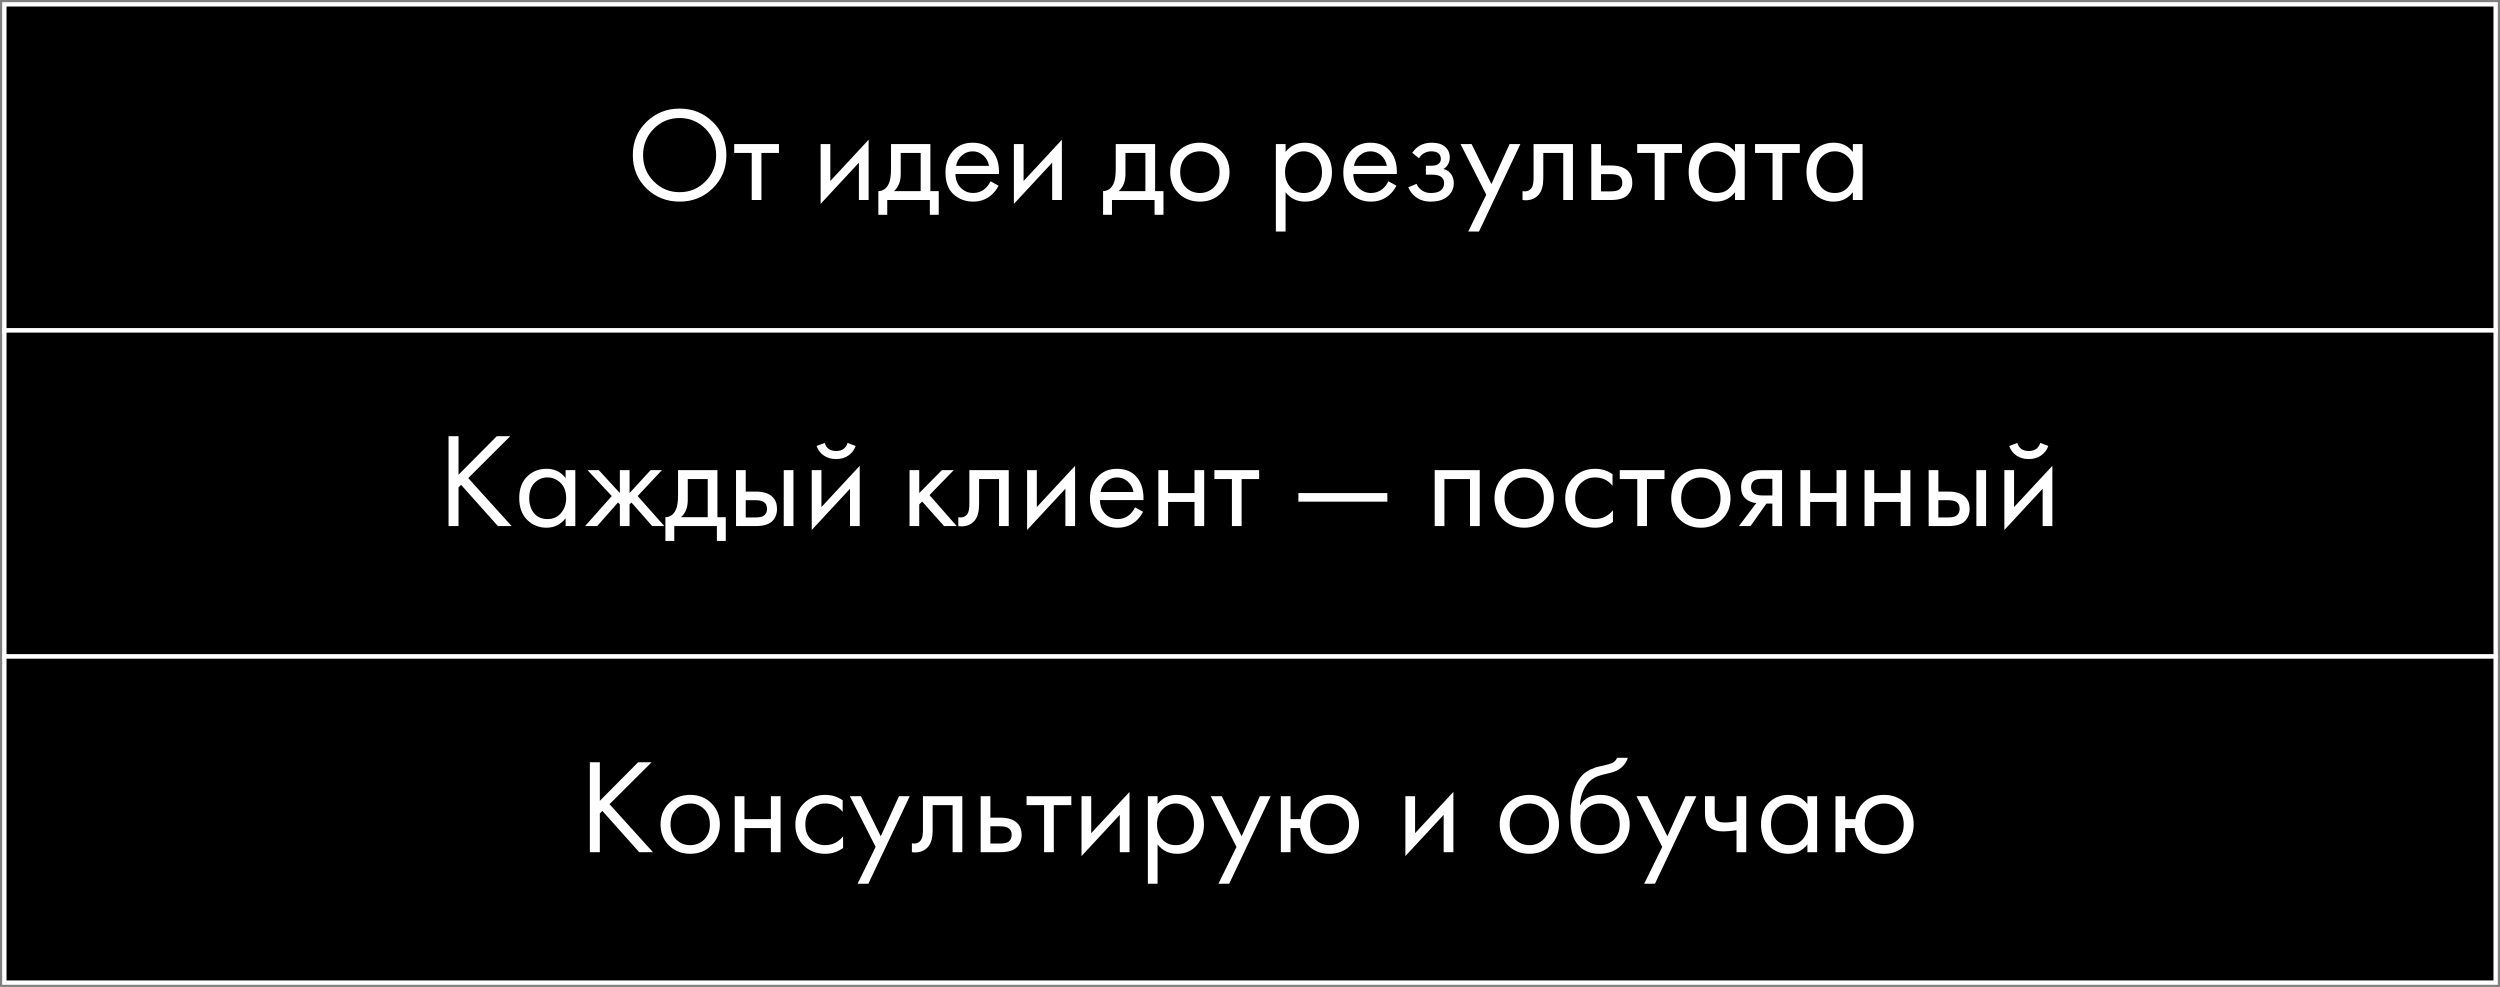
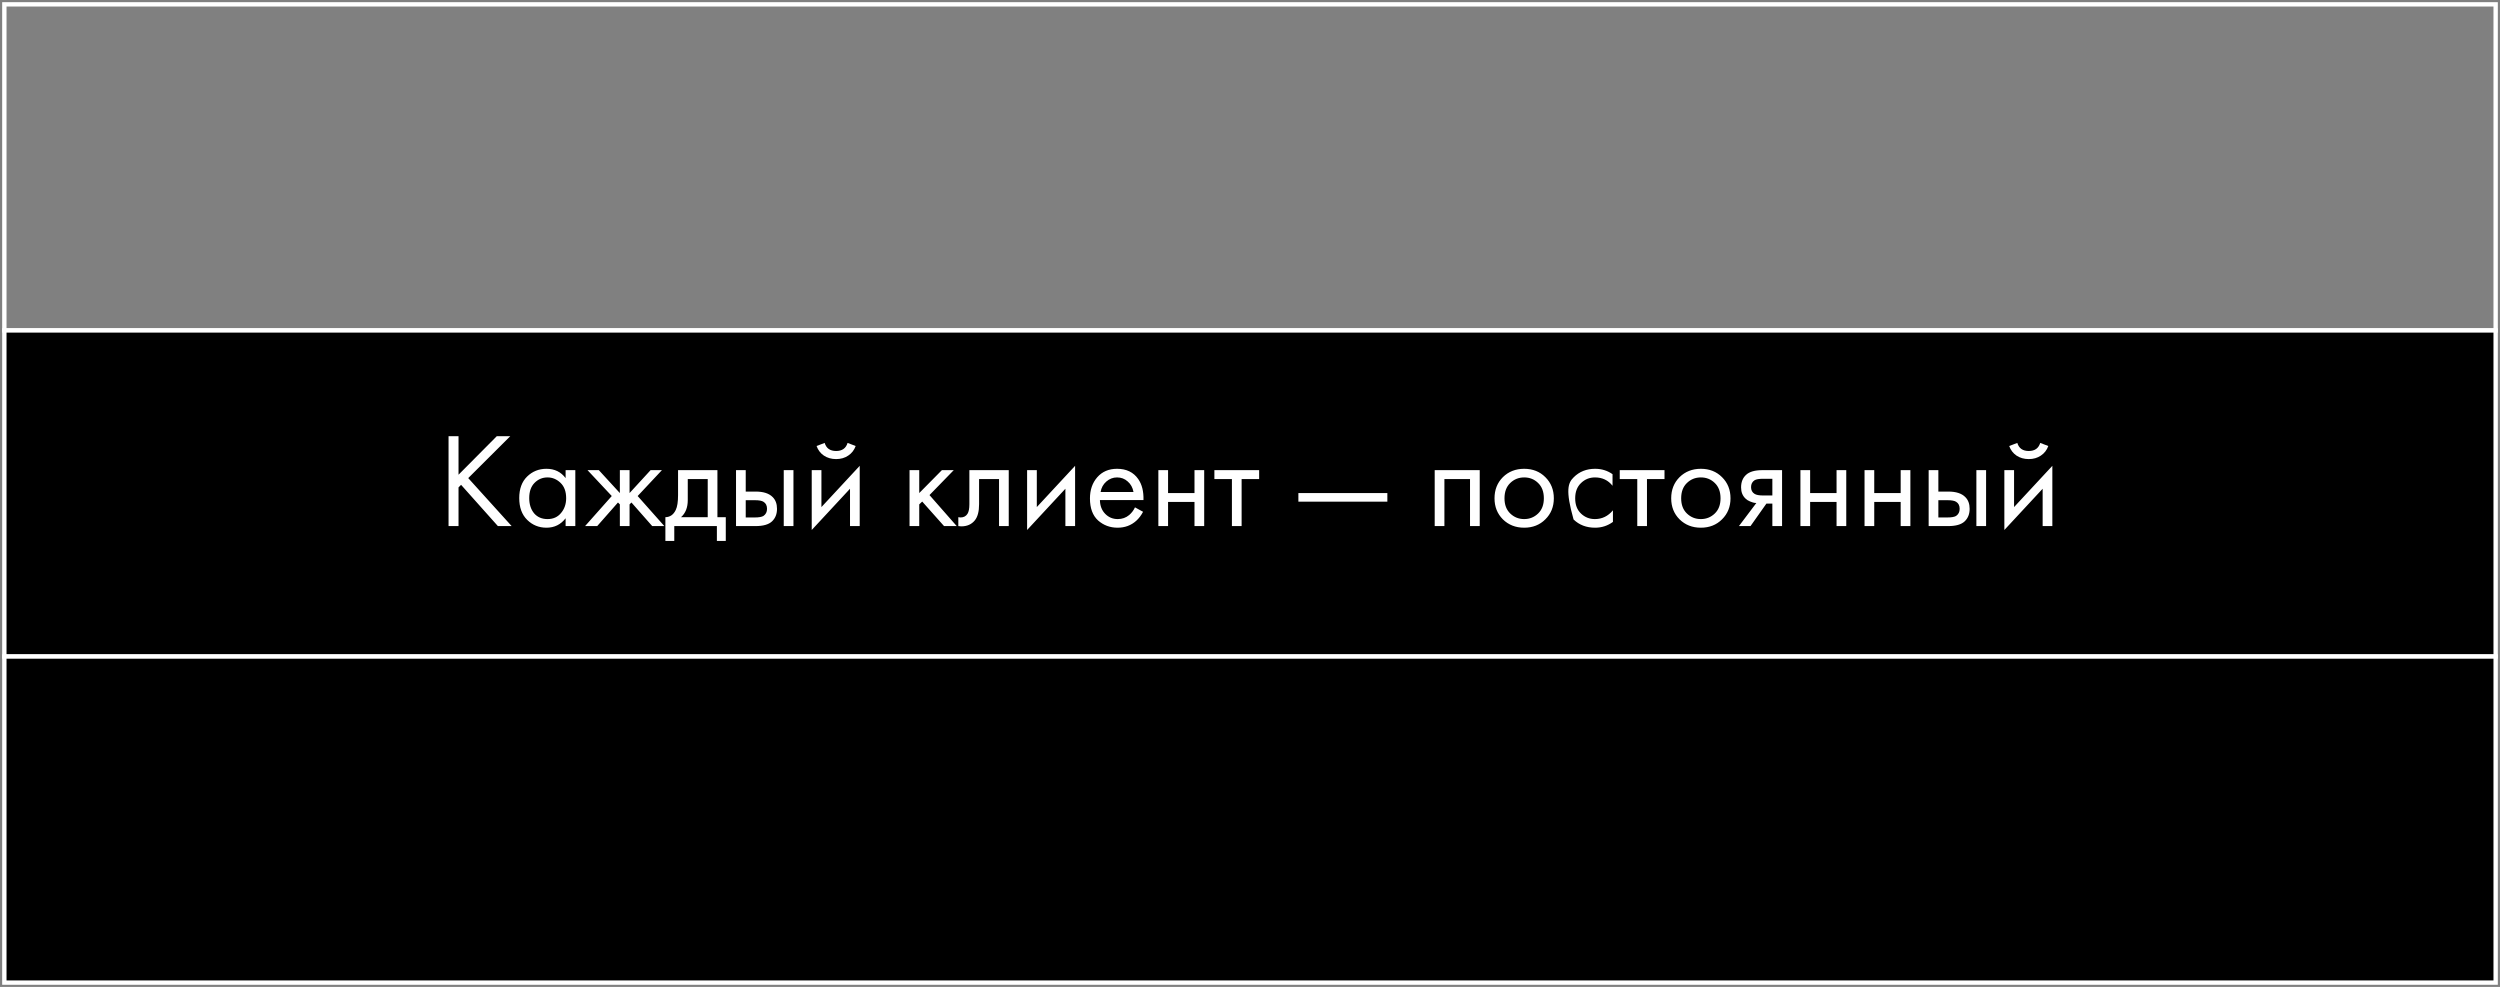
<svg xmlns="http://www.w3.org/2000/svg" width="575" height="227" viewBox="0 0 575 227" fill="none">
  <rect x="0" y="0" width="575" height="227" fill="#808080" stroke="none" />
-   <rect x="1" y="1" width="573" height="75" fill="black" />
  <rect x="1" y="1" width="573" height="75" stroke="white" />
-   <path d="M163.937 43.302C161.87 45.349 159.328 46.372 156.31 46.372C153.292 46.372 150.739 45.349 148.651 43.302C146.584 41.256 145.55 38.713 145.55 35.675C145.55 32.615 146.594 30.073 148.682 28.047C150.77 26.001 153.312 24.977 156.31 24.977C159.307 24.977 161.849 26.001 163.937 28.047C166.025 30.073 167.069 32.615 167.069 35.675C167.069 38.713 166.025 41.256 163.937 43.302ZM162.263 29.628C160.63 27.975 158.645 27.148 156.31 27.148C153.974 27.148 151.989 27.975 150.356 29.628C148.723 31.282 147.907 33.298 147.907 35.675C147.907 38.052 148.723 40.067 150.356 41.721C151.989 43.375 153.974 44.202 156.31 44.202C158.645 44.202 160.63 43.375 162.263 41.721C163.896 40.067 164.712 38.052 164.712 35.675C164.712 33.298 163.896 31.282 162.263 29.628ZM179.16 35.179H175.129V46H172.896V35.179H168.866V33.132H179.16V35.179ZM188.743 33.132H190.975V41.628L199.781 32.14V46H197.548V37.411L188.743 46.899V33.132ZM204.934 33.132H213.988V43.954H215.91V49.411H213.864V46H204.066V49.411H202.019V43.954C203.094 43.933 203.89 43.375 204.407 42.279C204.758 41.556 204.934 40.419 204.934 38.868V33.132ZM211.755 43.954V35.179H207.166V40.016C207.166 41.731 206.65 43.044 205.616 43.954H211.755ZM227.816 41.69L229.676 42.713C229.242 43.54 228.715 44.233 228.095 44.791C226.916 45.845 225.49 46.372 223.816 46.372C222.079 46.372 220.581 45.814 219.32 44.698C218.079 43.561 217.459 41.876 217.459 39.644C217.459 37.68 218.017 36.057 219.134 34.776C220.271 33.473 221.79 32.822 223.692 32.822C225.841 32.822 227.464 33.608 228.56 35.179C229.428 36.419 229.831 38.031 229.769 40.016H219.754C219.775 41.318 220.178 42.372 220.963 43.178C221.749 43.985 222.71 44.388 223.847 44.388C224.86 44.388 225.738 44.078 226.482 43.458C227.061 42.961 227.505 42.372 227.816 41.69ZM219.909 38.155H227.474C227.288 37.142 226.844 36.336 226.141 35.737C225.459 35.117 224.643 34.807 223.692 34.807C222.761 34.807 221.935 35.127 221.211 35.768C220.508 36.388 220.074 37.184 219.909 38.155ZM233.194 33.132H235.426V41.628L244.232 32.14V46H241.999V37.411L233.194 46.899V33.132ZM256.622 33.132H265.676V43.954H267.598V49.411H265.552V46H255.754V49.411H253.707V43.954C254.782 43.933 255.578 43.375 256.095 42.279C256.446 41.556 256.622 40.419 256.622 38.868V33.132ZM263.443 43.954V35.179H258.854V40.016C258.854 41.731 258.337 43.044 257.304 43.954H263.443ZM280.837 44.45C279.555 45.731 277.932 46.372 275.969 46.372C274.005 46.372 272.372 45.731 271.07 44.45C269.788 43.168 269.147 41.556 269.147 39.613C269.147 37.649 269.788 36.026 271.07 34.745C272.372 33.463 274.005 32.822 275.969 32.822C277.932 32.822 279.555 33.463 280.837 34.745C282.139 36.026 282.79 37.649 282.79 39.613C282.79 41.556 282.139 43.168 280.837 44.45ZM279.162 36.078C278.294 35.23 277.23 34.807 275.969 34.807C274.708 34.807 273.633 35.241 272.744 36.109C271.876 36.956 271.442 38.124 271.442 39.613C271.442 41.101 271.886 42.269 272.775 43.116C273.664 43.964 274.728 44.388 275.969 44.388C277.209 44.388 278.273 43.964 279.162 43.116C280.051 42.269 280.496 41.101 280.496 39.613C280.496 38.104 280.051 36.925 279.162 36.078ZM295.683 44.202V53.256H293.451V33.132H295.683V34.931C296.82 33.525 298.288 32.822 300.086 32.822C302.008 32.822 303.528 33.504 304.644 34.869C305.781 36.212 306.349 37.804 306.349 39.644C306.349 41.504 305.791 43.096 304.675 44.419C303.559 45.721 302.06 46.372 300.179 46.372C298.298 46.372 296.799 45.649 295.683 44.202ZM299.869 44.388C301.13 44.388 302.143 43.933 302.908 43.023C303.672 42.093 304.055 40.967 304.055 39.644C304.055 38.155 303.631 36.977 302.784 36.109C301.936 35.241 300.954 34.807 299.838 34.807C298.722 34.807 297.73 35.241 296.861 36.109C295.993 36.977 295.559 38.145 295.559 39.613C295.559 40.956 295.952 42.093 296.737 43.023C297.543 43.933 298.587 44.388 299.869 44.388ZM319.322 41.69L321.182 42.713C320.748 43.54 320.221 44.233 319.601 44.791C318.422 45.845 316.996 46.372 315.322 46.372C313.585 46.372 312.087 45.814 310.826 44.698C309.585 43.561 308.965 41.876 308.965 39.644C308.965 37.68 309.523 36.057 310.64 34.776C311.777 33.473 313.296 32.822 315.198 32.822C317.347 32.822 318.97 33.608 320.066 35.179C320.934 36.419 321.337 38.031 321.275 40.016H311.26C311.28 41.318 311.684 42.372 312.469 43.178C313.255 43.985 314.216 44.388 315.353 44.388C316.366 44.388 317.244 44.078 317.988 43.458C318.567 42.961 319.011 42.372 319.322 41.69ZM311.415 38.155H318.98C318.794 37.142 318.35 36.336 317.647 35.737C316.965 35.117 316.148 34.807 315.198 34.807C314.267 34.807 313.441 35.127 312.717 35.768C312.014 36.388 311.58 37.184 311.415 38.155ZM326.374 36.419L324.823 35.148C325.32 34.424 325.867 33.887 326.467 33.535C327.273 33.06 328.214 32.822 329.288 32.822C330.591 32.822 331.604 33.122 332.327 33.721C333.071 34.362 333.443 35.179 333.443 36.171C333.443 37.37 332.958 38.269 331.986 38.868C332.606 39.013 333.102 39.292 333.474 39.706C334.074 40.346 334.374 41.132 334.374 42.062C334.374 43.447 333.815 44.553 332.699 45.38C331.79 46.041 330.57 46.372 329.04 46.372C327.676 46.372 326.529 46.01 325.599 45.287C324.896 44.77 324.327 44.036 323.893 43.085L325.816 42.279C326.043 42.858 326.425 43.344 326.963 43.736C327.542 44.171 328.245 44.388 329.071 44.388C330.043 44.388 330.766 44.222 331.242 43.892C331.841 43.499 332.141 42.899 332.141 42.093C332.141 41.432 331.883 40.936 331.366 40.605C330.932 40.315 330.229 40.171 329.257 40.171H327.955V38.124H329.04C329.826 38.124 330.384 38.011 330.715 37.783C331.17 37.494 331.397 37.101 331.397 36.605C331.397 36.026 331.211 35.582 330.839 35.272C330.487 34.962 329.94 34.807 329.195 34.807C328.555 34.807 327.965 34.972 327.428 35.303C326.973 35.592 326.622 35.964 326.374 36.419ZM337.687 53.256L341.842 44.791L335.92 33.132H338.463L343.021 42.341L347.206 33.132H349.687L340.168 53.256H337.687ZM361.778 33.132V46H359.546V35.179H354.957V40.977C354.957 42.651 354.626 43.892 353.965 44.698C353.22 45.607 352.187 46.062 350.864 46.062C350.699 46.062 350.471 46.041 350.182 46V43.954C350.389 43.995 350.554 44.016 350.678 44.016C351.401 44.016 351.939 43.736 352.29 43.178C352.58 42.724 352.724 41.99 352.724 40.977V33.132H361.778ZM366.001 46V33.132H368.234V38.062H370.528C372.306 38.062 373.608 38.486 374.435 39.334C375.097 39.995 375.427 40.894 375.427 42.031C375.427 43.23 375.045 44.191 374.28 44.915C373.515 45.638 372.254 46 370.497 46H366.001ZM368.234 44.016H370.311C371.241 44.016 371.903 43.902 372.296 43.675C372.854 43.302 373.133 42.755 373.133 42.031C373.133 41.287 372.864 40.749 372.327 40.419C371.955 40.171 371.293 40.047 370.342 40.047H368.234V44.016ZM386.85 35.179H382.819V46H380.587V35.179H376.556V33.132H386.85V35.179ZM399.056 34.962V33.132H401.288V46H399.056V44.202C397.94 45.649 396.472 46.372 394.653 46.372C392.916 46.372 391.439 45.773 390.219 44.574C388.999 43.375 388.39 41.7 388.39 39.551C388.39 37.442 388.989 35.799 390.188 34.621C391.408 33.422 392.896 32.822 394.653 32.822C396.513 32.822 397.981 33.535 399.056 34.962ZM394.901 34.807C393.723 34.807 392.72 35.23 391.893 36.078C391.087 36.905 390.684 38.062 390.684 39.551C390.684 40.977 391.056 42.145 391.8 43.054C392.565 43.943 393.599 44.388 394.901 44.388C396.203 44.388 397.237 43.923 398.002 42.992C398.787 42.062 399.18 40.925 399.18 39.582C399.18 38.052 398.746 36.874 397.878 36.047C397.009 35.22 396.017 34.807 394.901 34.807ZM413.95 35.179H409.92V46H407.687V35.179H403.656V33.132H413.95V35.179ZM426.156 34.962V33.132H428.389V46H426.156V44.202C425.04 45.649 423.572 46.372 421.753 46.372C420.017 46.372 418.539 45.773 417.319 44.574C416.1 43.375 415.49 41.7 415.49 39.551C415.49 37.442 416.09 35.799 417.288 34.621C418.508 33.422 419.996 32.822 421.753 32.822C423.614 32.822 425.081 33.535 426.156 34.962ZM422.001 34.807C420.823 34.807 419.821 35.23 418.994 36.078C418.188 36.905 417.785 38.062 417.785 39.551C417.785 40.977 418.157 42.145 418.901 43.054C419.666 43.943 420.699 44.388 422.001 44.388C423.304 44.388 424.337 43.923 425.102 42.992C425.888 42.062 426.28 40.925 426.28 39.582C426.28 38.052 425.846 36.874 424.978 36.047C424.11 35.22 423.118 34.807 422.001 34.807Z" fill="white" />
  <rect x="1" y="76" width="573" height="75" fill="black" />
  <rect x="1" y="76" width="573" height="75" stroke="white" />
-   <path d="M105.461 100.319V109.186L114.267 100.319H117.368L107.694 109.962L117.678 121H114.515L106.05 111.512L105.461 112.101V121H103.167V100.319H105.461ZM130.091 109.962V108.132H132.324V121H130.091V119.202C128.975 120.649 127.508 121.372 125.689 121.372C123.952 121.372 122.474 120.773 121.255 119.574C120.035 118.375 119.425 116.7 119.425 114.551C119.425 112.442 120.025 110.799 121.224 109.621C122.443 108.422 123.931 107.822 125.689 107.822C127.549 107.822 129.017 108.535 130.091 109.962ZM125.937 109.807C124.758 109.807 123.756 110.23 122.929 111.078C122.123 111.905 121.72 113.062 121.72 114.551C121.72 115.977 122.092 117.145 122.836 118.054C123.601 118.943 124.634 119.388 125.937 119.388C127.239 119.388 128.272 118.923 129.037 117.992C129.823 117.062 130.216 115.925 130.216 114.582C130.216 113.052 129.781 111.874 128.913 111.047C128.045 110.22 127.053 109.807 125.937 109.807ZM142.568 108.132H144.8V113.403L149.637 108.132H152.242L146.66 114.086L152.8 121H150.009L145.234 115.574L144.8 116.008V121H142.568V116.008L142.133 115.574L137.358 121H134.568L140.707 114.086L135.126 108.132H137.731L142.568 113.403V108.132ZM155.953 108.132H165.007V118.954H166.93V124.411H164.883V121H155.085V124.411H153.039V118.954C154.113 118.933 154.909 118.375 155.426 117.279C155.777 116.556 155.953 115.419 155.953 113.868V108.132ZM162.775 118.954V110.179H158.186V115.016C158.186 116.731 157.669 118.044 156.635 118.954H162.775ZM169.285 121V108.132H171.517V113.062H173.812C175.59 113.062 176.892 113.486 177.719 114.334C178.38 114.995 178.711 115.894 178.711 117.031C178.711 118.23 178.328 119.191 177.564 119.915C176.799 120.638 175.538 121 173.781 121H169.285ZM171.517 119.016H173.595C174.525 119.016 175.186 118.902 175.579 118.675C176.137 118.302 176.416 117.755 176.416 117.031C176.416 116.287 176.148 115.75 175.61 115.419C175.238 115.171 174.577 115.047 173.626 115.047H171.517V119.016ZM180.261 121V108.132H182.494V121H180.261ZM186.696 108.132H188.928V116.628L197.734 107.14V121H195.502V112.411L186.696 121.899V108.132ZM187.812 102.582L189.672 101.869C190.045 103.109 190.923 103.729 192.308 103.729C193.693 103.729 194.571 103.109 194.944 101.869L196.804 102.582C196.473 103.512 195.905 104.246 195.099 104.784C194.313 105.321 193.383 105.59 192.308 105.59C191.233 105.59 190.293 105.321 189.486 104.784C188.701 104.246 188.143 103.512 187.812 102.582ZM209.194 108.132H211.426V113.403L216.635 108.132H219.364L213.783 113.868L220.046 121H217.131L212.108 115.357L211.426 116.008V121H209.194V108.132ZM232.011 108.132V121H229.778V110.179H225.189V115.977C225.189 117.651 224.859 118.892 224.197 119.698C223.453 120.607 222.419 121.062 221.096 121.062C220.931 121.062 220.704 121.041 220.414 121V118.954C220.621 118.995 220.786 119.016 220.91 119.016C221.634 119.016 222.171 118.737 222.523 118.178C222.812 117.724 222.957 116.99 222.957 115.977V108.132H232.011ZM236.234 108.132H238.466V116.628L247.272 107.14V121H245.04V112.411L236.234 121.899V108.132ZM261.045 116.69L262.905 117.713C262.471 118.54 261.944 119.233 261.324 119.791C260.146 120.845 258.719 121.372 257.045 121.372C255.309 121.372 253.81 120.814 252.549 119.698C251.309 118.561 250.689 116.876 250.689 114.644C250.689 112.68 251.247 111.057 252.363 109.776C253.5 108.473 255.019 107.822 256.921 107.822C259.071 107.822 260.693 108.608 261.789 110.179C262.657 111.419 263.06 113.031 262.998 115.016H252.983C253.004 116.318 253.407 117.372 254.192 118.178C254.978 118.985 255.939 119.388 257.076 119.388C258.089 119.388 258.967 119.078 259.712 118.457C260.29 117.961 260.735 117.372 261.045 116.69ZM253.138 113.155H260.704C260.518 112.142 260.073 111.336 259.371 110.737C258.688 110.117 257.872 109.807 256.921 109.807C255.991 109.807 255.164 110.127 254.44 110.768C253.738 111.388 253.304 112.184 253.138 113.155ZM266.423 121V108.132H268.655V113.403H274.733V108.132H276.965V121H274.733V115.45H268.655V121H266.423ZM289.603 110.179H285.572V121H283.34V110.179H279.309V108.132H289.603V110.179ZM298.628 115.388V113.403H319.092V115.388H298.628ZM329.98 108.132H340.337V121H338.104V110.179H332.213V121H329.98V108.132ZM355.428 119.45C354.147 120.731 352.524 121.372 350.56 121.372C348.597 121.372 346.964 120.731 345.661 119.45C344.38 118.168 343.739 116.556 343.739 114.613C343.739 112.649 344.38 111.026 345.661 109.745C346.964 108.463 348.597 107.822 350.56 107.822C352.524 107.822 354.147 108.463 355.428 109.745C356.731 111.026 357.382 112.649 357.382 114.613C357.382 116.556 356.731 118.168 355.428 119.45ZM353.754 111.078C352.886 110.23 351.821 109.807 350.56 109.807C349.299 109.807 348.225 110.241 347.336 111.109C346.467 111.956 346.033 113.124 346.033 114.613C346.033 116.101 346.478 117.269 347.367 118.116C348.256 118.964 349.32 119.388 350.56 119.388C351.801 119.388 352.865 118.964 353.754 118.116C354.643 117.269 355.087 116.101 355.087 114.613C355.087 113.104 354.643 111.925 353.754 111.078ZM370.883 109.062V111.729C369.87 110.447 368.526 109.807 366.852 109.807C365.591 109.807 364.516 110.241 363.627 111.109C362.738 111.956 362.294 113.124 362.294 114.613C362.294 116.101 362.738 117.269 363.627 118.116C364.516 118.964 365.58 119.388 366.821 119.388C368.474 119.388 369.859 118.716 370.976 117.372V120.039C369.756 120.928 368.392 121.372 366.883 121.372C364.878 121.372 363.224 120.742 361.922 119.481C360.64 118.199 359.999 116.587 359.999 114.644C359.999 112.68 360.65 111.057 361.953 109.776C363.255 108.473 364.898 107.822 366.883 107.822C368.371 107.822 369.704 108.236 370.883 109.062ZM382.835 110.179H378.804V121H376.572V110.179H372.541V108.132H382.835V110.179ZM396.064 119.45C394.782 120.731 393.16 121.372 391.196 121.372C389.232 121.372 387.599 120.731 386.297 119.45C385.015 118.168 384.375 116.556 384.375 114.613C384.375 112.649 385.015 111.026 386.297 109.745C387.599 108.463 389.232 107.822 391.196 107.822C393.16 107.822 394.782 108.463 396.064 109.745C397.366 111.026 398.017 112.649 398.017 114.613C398.017 116.556 397.366 118.168 396.064 119.45ZM394.39 111.078C393.522 110.23 392.457 109.807 391.196 109.807C389.935 109.807 388.86 110.241 387.971 111.109C387.103 111.956 386.669 113.124 386.669 114.613C386.669 116.101 387.113 117.269 388.002 118.116C388.891 118.964 389.956 119.388 391.196 119.388C392.436 119.388 393.501 118.964 394.39 118.116C395.279 117.269 395.723 116.101 395.723 114.613C395.723 113.104 395.279 111.925 394.39 111.078ZM399.953 121L403.953 115.698C403.829 115.698 403.653 115.677 403.425 115.636C403.219 115.595 402.909 115.491 402.495 115.326C402.082 115.16 401.741 114.943 401.472 114.675C400.79 114.034 400.449 113.176 400.449 112.101C400.449 110.881 400.831 109.92 401.596 109.217C402.361 108.494 403.622 108.132 405.379 108.132H409.875V121H407.642V115.822H406.278L402.619 121H399.953ZM407.642 113.961V110.117H405.565C404.593 110.117 403.922 110.23 403.55 110.458C403.012 110.809 402.743 111.336 402.743 112.039C402.743 112.742 403.012 113.259 403.55 113.589C403.942 113.837 404.604 113.961 405.534 113.961H407.642ZM414.098 121V108.132H416.331V113.403H422.408V108.132H424.64V121H422.408V115.45H416.331V121H414.098ZM428.844 121V108.132H431.077V113.403H437.154V108.132H439.387V121H437.154V115.45H431.077V121H428.844ZM443.591 121V108.132H445.823V113.062H448.118C449.895 113.062 451.198 113.486 452.025 114.334C452.686 114.995 453.017 115.894 453.017 117.031C453.017 118.23 452.634 119.191 451.869 119.915C451.105 120.638 449.844 121 448.087 121H443.591ZM445.823 119.016H447.901C448.831 119.016 449.492 118.902 449.885 118.675C450.443 118.302 450.722 117.755 450.722 117.031C450.722 116.287 450.454 115.75 449.916 115.419C449.544 115.171 448.883 115.047 447.932 115.047H445.823V119.016ZM454.567 121V108.132H456.8V121H454.567ZM461.002 108.132H463.234V116.628L472.04 107.14V121H469.808V112.411L461.002 121.899V108.132ZM462.118 102.582L463.978 101.869C464.35 103.109 465.229 103.729 466.614 103.729C467.999 103.729 468.877 103.109 469.249 101.869L471.11 102.582C470.779 103.512 470.211 104.246 469.404 104.784C468.619 105.321 467.689 105.59 466.614 105.59C465.539 105.59 464.598 105.321 463.792 104.784C463.007 104.246 462.449 103.512 462.118 102.582Z" fill="white" />
+   <path d="M105.461 100.319V109.186L114.267 100.319H117.368L107.694 109.962L117.678 121H114.515L106.05 111.512L105.461 112.101V121H103.167V100.319H105.461ZM130.091 109.962V108.132H132.324V121H130.091V119.202C128.975 120.649 127.508 121.372 125.689 121.372C123.952 121.372 122.474 120.773 121.255 119.574C120.035 118.375 119.425 116.7 119.425 114.551C119.425 112.442 120.025 110.799 121.224 109.621C122.443 108.422 123.931 107.822 125.689 107.822C127.549 107.822 129.017 108.535 130.091 109.962ZM125.937 109.807C124.758 109.807 123.756 110.23 122.929 111.078C122.123 111.905 121.72 113.062 121.72 114.551C121.72 115.977 122.092 117.145 122.836 118.054C123.601 118.943 124.634 119.388 125.937 119.388C127.239 119.388 128.272 118.923 129.037 117.992C129.823 117.062 130.216 115.925 130.216 114.582C130.216 113.052 129.781 111.874 128.913 111.047C128.045 110.22 127.053 109.807 125.937 109.807ZM142.568 108.132H144.8V113.403L149.637 108.132H152.242L146.66 114.086L152.8 121H150.009L145.234 115.574L144.8 116.008V121H142.568V116.008L142.133 115.574L137.358 121H134.568L140.707 114.086L135.126 108.132H137.731L142.568 113.403V108.132ZM155.953 108.132H165.007V118.954H166.93V124.411H164.883V121H155.085V124.411H153.039V118.954C154.113 118.933 154.909 118.375 155.426 117.279C155.777 116.556 155.953 115.419 155.953 113.868V108.132ZM162.775 118.954V110.179H158.186V115.016C158.186 116.731 157.669 118.044 156.635 118.954H162.775ZM169.285 121V108.132H171.517V113.062H173.812C175.59 113.062 176.892 113.486 177.719 114.334C178.38 114.995 178.711 115.894 178.711 117.031C178.711 118.23 178.328 119.191 177.564 119.915C176.799 120.638 175.538 121 173.781 121H169.285ZM171.517 119.016H173.595C174.525 119.016 175.186 118.902 175.579 118.675C176.137 118.302 176.416 117.755 176.416 117.031C176.416 116.287 176.148 115.75 175.61 115.419C175.238 115.171 174.577 115.047 173.626 115.047H171.517V119.016ZM180.261 121V108.132H182.494V121H180.261ZM186.696 108.132H188.928V116.628L197.734 107.14V121H195.502V112.411L186.696 121.899V108.132ZM187.812 102.582L189.672 101.869C190.045 103.109 190.923 103.729 192.308 103.729C193.693 103.729 194.571 103.109 194.944 101.869L196.804 102.582C196.473 103.512 195.905 104.246 195.099 104.784C194.313 105.321 193.383 105.59 192.308 105.59C191.233 105.59 190.293 105.321 189.486 104.784C188.701 104.246 188.143 103.512 187.812 102.582ZM209.194 108.132H211.426V113.403L216.635 108.132H219.364L213.783 113.868L220.046 121H217.131L212.108 115.357L211.426 116.008V121H209.194V108.132ZM232.011 108.132V121H229.778V110.179H225.189V115.977C225.189 117.651 224.859 118.892 224.197 119.698C223.453 120.607 222.419 121.062 221.096 121.062C220.931 121.062 220.704 121.041 220.414 121V118.954C220.621 118.995 220.786 119.016 220.91 119.016C221.634 119.016 222.171 118.737 222.523 118.178C222.812 117.724 222.957 116.99 222.957 115.977V108.132H232.011ZM236.234 108.132H238.466V116.628L247.272 107.14V121H245.04V112.411L236.234 121.899V108.132ZM261.045 116.69L262.905 117.713C262.471 118.54 261.944 119.233 261.324 119.791C260.146 120.845 258.719 121.372 257.045 121.372C255.309 121.372 253.81 120.814 252.549 119.698C251.309 118.561 250.689 116.876 250.689 114.644C250.689 112.68 251.247 111.057 252.363 109.776C253.5 108.473 255.019 107.822 256.921 107.822C259.071 107.822 260.693 108.608 261.789 110.179C262.657 111.419 263.06 113.031 262.998 115.016H252.983C253.004 116.318 253.407 117.372 254.192 118.178C254.978 118.985 255.939 119.388 257.076 119.388C258.089 119.388 258.967 119.078 259.712 118.457C260.29 117.961 260.735 117.372 261.045 116.69ZM253.138 113.155H260.704C260.518 112.142 260.073 111.336 259.371 110.737C258.688 110.117 257.872 109.807 256.921 109.807C255.991 109.807 255.164 110.127 254.44 110.768C253.738 111.388 253.304 112.184 253.138 113.155ZM266.423 121V108.132H268.655V113.403H274.733V108.132H276.965V121H274.733V115.45H268.655V121H266.423ZM289.603 110.179H285.572V121H283.34V110.179H279.309V108.132H289.603V110.179ZM298.628 115.388V113.403H319.092V115.388H298.628ZM329.98 108.132H340.337V121H338.104V110.179H332.213V121H329.98V108.132ZM355.428 119.45C354.147 120.731 352.524 121.372 350.56 121.372C348.597 121.372 346.964 120.731 345.661 119.45C344.38 118.168 343.739 116.556 343.739 114.613C343.739 112.649 344.38 111.026 345.661 109.745C346.964 108.463 348.597 107.822 350.56 107.822C352.524 107.822 354.147 108.463 355.428 109.745C356.731 111.026 357.382 112.649 357.382 114.613C357.382 116.556 356.731 118.168 355.428 119.45ZM353.754 111.078C352.886 110.23 351.821 109.807 350.56 109.807C349.299 109.807 348.225 110.241 347.336 111.109C346.467 111.956 346.033 113.124 346.033 114.613C346.033 116.101 346.478 117.269 347.367 118.116C348.256 118.964 349.32 119.388 350.56 119.388C351.801 119.388 352.865 118.964 353.754 118.116C354.643 117.269 355.087 116.101 355.087 114.613C355.087 113.104 354.643 111.925 353.754 111.078ZM370.883 109.062V111.729C369.87 110.447 368.526 109.807 366.852 109.807C365.591 109.807 364.516 110.241 363.627 111.109C362.738 111.956 362.294 113.124 362.294 114.613C362.294 116.101 362.738 117.269 363.627 118.116C364.516 118.964 365.58 119.388 366.821 119.388C368.474 119.388 369.859 118.716 370.976 117.372V120.039C369.756 120.928 368.392 121.372 366.883 121.372C364.878 121.372 363.224 120.742 361.922 119.481C359.999 112.68 360.65 111.057 361.953 109.776C363.255 108.473 364.898 107.822 366.883 107.822C368.371 107.822 369.704 108.236 370.883 109.062ZM382.835 110.179H378.804V121H376.572V110.179H372.541V108.132H382.835V110.179ZM396.064 119.45C394.782 120.731 393.16 121.372 391.196 121.372C389.232 121.372 387.599 120.731 386.297 119.45C385.015 118.168 384.375 116.556 384.375 114.613C384.375 112.649 385.015 111.026 386.297 109.745C387.599 108.463 389.232 107.822 391.196 107.822C393.16 107.822 394.782 108.463 396.064 109.745C397.366 111.026 398.017 112.649 398.017 114.613C398.017 116.556 397.366 118.168 396.064 119.45ZM394.39 111.078C393.522 110.23 392.457 109.807 391.196 109.807C389.935 109.807 388.86 110.241 387.971 111.109C387.103 111.956 386.669 113.124 386.669 114.613C386.669 116.101 387.113 117.269 388.002 118.116C388.891 118.964 389.956 119.388 391.196 119.388C392.436 119.388 393.501 118.964 394.39 118.116C395.279 117.269 395.723 116.101 395.723 114.613C395.723 113.104 395.279 111.925 394.39 111.078ZM399.953 121L403.953 115.698C403.829 115.698 403.653 115.677 403.425 115.636C403.219 115.595 402.909 115.491 402.495 115.326C402.082 115.16 401.741 114.943 401.472 114.675C400.79 114.034 400.449 113.176 400.449 112.101C400.449 110.881 400.831 109.92 401.596 109.217C402.361 108.494 403.622 108.132 405.379 108.132H409.875V121H407.642V115.822H406.278L402.619 121H399.953ZM407.642 113.961V110.117H405.565C404.593 110.117 403.922 110.23 403.55 110.458C403.012 110.809 402.743 111.336 402.743 112.039C402.743 112.742 403.012 113.259 403.55 113.589C403.942 113.837 404.604 113.961 405.534 113.961H407.642ZM414.098 121V108.132H416.331V113.403H422.408V108.132H424.64V121H422.408V115.45H416.331V121H414.098ZM428.844 121V108.132H431.077V113.403H437.154V108.132H439.387V121H437.154V115.45H431.077V121H428.844ZM443.591 121V108.132H445.823V113.062H448.118C449.895 113.062 451.198 113.486 452.025 114.334C452.686 114.995 453.017 115.894 453.017 117.031C453.017 118.23 452.634 119.191 451.869 119.915C451.105 120.638 449.844 121 448.087 121H443.591ZM445.823 119.016H447.901C448.831 119.016 449.492 118.902 449.885 118.675C450.443 118.302 450.722 117.755 450.722 117.031C450.722 116.287 450.454 115.75 449.916 115.419C449.544 115.171 448.883 115.047 447.932 115.047H445.823V119.016ZM454.567 121V108.132H456.8V121H454.567ZM461.002 108.132H463.234V116.628L472.04 107.14V121H469.808V112.411L461.002 121.899V108.132ZM462.118 102.582L463.978 101.869C464.35 103.109 465.229 103.729 466.614 103.729C467.999 103.729 468.877 103.109 469.249 101.869L471.11 102.582C470.779 103.512 470.211 104.246 469.404 104.784C468.619 105.321 467.689 105.59 466.614 105.59C465.539 105.59 464.598 105.321 463.792 104.784C463.007 104.246 462.449 103.512 462.118 102.582Z" fill="white" />
  <rect x="1" y="151" width="573" height="75" fill="black" />
  <rect x="1" y="151" width="573" height="75" stroke="white" />
-   <path d="M137.961 175.319V184.186L146.767 175.319H149.868L140.194 184.962L150.178 196H147.015L138.55 186.512L137.961 187.101V196H135.667V175.319H137.961ZM163.615 194.45C162.333 195.731 160.71 196.372 158.747 196.372C156.783 196.372 155.15 195.731 153.848 194.45C152.566 193.168 151.925 191.556 151.925 189.613C151.925 187.649 152.566 186.026 153.848 184.745C155.15 183.463 156.783 182.822 158.747 182.822C160.71 182.822 162.333 183.463 163.615 184.745C164.917 186.026 165.568 187.649 165.568 189.613C165.568 191.556 164.917 193.168 163.615 194.45ZM161.94 186.078C161.072 185.23 160.008 184.807 158.747 184.807C157.486 184.807 156.411 185.241 155.522 186.109C154.654 186.956 154.22 188.124 154.22 189.613C154.22 191.101 154.664 192.269 155.553 193.116C156.442 193.964 157.506 194.388 158.747 194.388C159.987 194.388 161.051 193.964 161.94 193.116C162.829 192.269 163.274 191.101 163.274 189.613C163.274 188.104 162.829 186.925 161.94 186.078ZM168.992 196V183.132H171.224V188.403H177.301V183.132H179.534V196H177.301V190.45H171.224V196H168.992ZM193.815 184.062V186.729C192.802 185.447 191.459 184.807 189.784 184.807C188.523 184.807 187.448 185.241 186.56 186.109C185.671 186.956 185.226 188.124 185.226 189.613C185.226 191.101 185.671 192.269 186.56 193.116C187.448 193.964 188.513 194.388 189.753 194.388C191.407 194.388 192.792 193.716 193.908 192.372V195.039C192.689 195.928 191.324 196.372 189.815 196.372C187.81 196.372 186.157 195.742 184.854 194.481C183.573 193.199 182.932 191.587 182.932 189.644C182.932 187.68 183.583 186.057 184.885 184.776C186.188 183.473 187.831 182.822 189.815 182.822C191.304 182.822 192.637 183.236 193.815 184.062ZM197.241 203.256L201.396 194.791L195.473 183.132H198.016L202.574 192.341L206.76 183.132H209.24L199.721 203.256H197.241ZM221.332 183.132V196H219.099V185.179H214.51V190.977C214.51 192.651 214.179 193.892 213.518 194.698C212.774 195.607 211.74 196.062 210.417 196.062C210.252 196.062 210.025 196.041 209.735 196V193.954C209.942 193.995 210.107 194.016 210.231 194.016C210.955 194.016 211.492 193.737 211.844 193.178C212.133 192.724 212.278 191.99 212.278 190.977V183.132H221.332ZM225.555 196V183.132H227.787V188.062H230.082C231.859 188.062 233.162 188.486 233.988 189.334C234.65 189.995 234.981 190.894 234.981 192.031C234.981 193.23 234.598 194.191 233.833 194.915C233.069 195.638 231.808 196 230.051 196H225.555ZM227.787 194.016H229.865C230.795 194.016 231.456 193.902 231.849 193.675C232.407 193.302 232.686 192.755 232.686 192.031C232.686 191.287 232.417 190.75 231.88 190.419C231.508 190.171 230.846 190.047 229.896 190.047H227.787V194.016ZM246.403 185.179H242.372V196H240.14V185.179H236.109V183.132H246.403V185.179ZM248.749 183.132H250.981V191.628L259.787 182.14V196H257.555V187.411L248.749 196.899V183.132ZM266.243 194.202V203.256H264.01V183.132H266.243V184.931C267.379 183.525 268.847 182.822 270.646 182.822C272.568 182.822 274.087 183.504 275.203 184.869C276.34 186.212 276.909 187.804 276.909 189.644C276.909 191.504 276.351 193.096 275.234 194.419C274.118 195.721 272.62 196.372 270.739 196.372C268.857 196.372 267.359 195.649 266.243 194.202ZM270.428 194.388C271.689 194.388 272.702 193.933 273.467 193.023C274.232 192.093 274.614 190.967 274.614 189.644C274.614 188.155 274.191 186.977 273.343 186.109C272.496 185.241 271.514 184.807 270.397 184.807C269.281 184.807 268.289 185.241 267.421 186.109C266.553 186.977 266.119 188.145 266.119 189.613C266.119 190.956 266.511 192.093 267.297 193.023C268.103 193.933 269.147 194.388 270.428 194.388ZM280.238 203.256L284.393 194.791L278.471 183.132H281.013L285.571 192.341L289.757 183.132H292.238L282.718 203.256H280.238ZM296.825 188.403H299.151C299.358 186.956 299.936 185.737 300.887 184.745C302.107 183.463 303.729 182.822 305.755 182.822C307.74 182.822 309.373 183.463 310.654 184.745C311.936 186.026 312.577 187.649 312.577 189.613C312.577 191.556 311.926 193.168 310.623 194.45C309.342 195.731 307.719 196.372 305.755 196.372C303.502 196.372 301.735 195.566 300.453 193.954C299.626 192.92 299.151 191.752 299.027 190.45H296.825V196H294.593V183.132H296.825V188.403ZM305.755 184.807C304.515 184.807 303.461 185.241 302.593 186.109C301.745 186.956 301.321 188.124 301.321 189.613C301.321 191.122 301.755 192.3 302.624 193.147C303.492 193.974 304.536 194.388 305.755 194.388C306.995 194.388 308.06 193.964 308.949 193.116C309.838 192.269 310.282 191.101 310.282 189.613C310.282 188.124 309.838 186.956 308.949 186.109C308.081 185.241 307.016 184.807 305.755 184.807ZM323.238 183.132H325.47V191.628L334.276 182.14V196H332.044V187.411L323.238 196.899V183.132ZM356.619 194.45C355.337 195.731 353.715 196.372 351.751 196.372C349.787 196.372 348.154 195.731 346.852 194.45C345.57 193.168 344.929 191.556 344.929 189.613C344.929 187.649 345.57 186.026 346.852 184.745C348.154 183.463 349.787 182.822 351.751 182.822C353.715 182.822 355.337 183.463 356.619 184.745C357.921 186.026 358.572 187.649 358.572 189.613C358.572 191.556 357.921 193.168 356.619 194.45ZM354.945 186.078C354.076 185.23 353.012 184.807 351.751 184.807C350.49 184.807 349.415 185.241 348.526 186.109C347.658 186.956 347.224 188.124 347.224 189.613C347.224 191.101 347.668 192.269 348.557 193.116C349.446 193.964 350.511 194.388 351.751 194.388C352.991 194.388 354.056 193.964 354.945 193.116C355.833 192.269 356.278 191.101 356.278 189.613C356.278 188.104 355.833 186.925 354.945 186.078ZM371.918 174.295H374.399C374.171 175.06 373.778 175.711 373.22 176.249C372.683 176.766 372.187 177.117 371.732 177.303C371.298 177.489 370.781 177.654 370.182 177.799C370.078 177.82 369.83 177.882 369.438 177.985C369.045 178.068 368.745 178.14 368.538 178.202C368.332 178.264 368.063 178.347 367.732 178.45C367.401 178.554 367.102 178.678 366.833 178.822C366.564 178.967 366.316 179.122 366.089 179.287C365.303 179.887 364.663 180.724 364.166 181.799C363.691 182.853 363.433 183.98 363.391 185.179H363.453C364.383 183.608 365.944 182.822 368.135 182.822C370.058 182.822 371.649 183.473 372.91 184.776C374.192 186.078 374.833 187.69 374.833 189.613C374.833 191.556 374.182 193.168 372.879 194.45C371.577 195.731 369.882 196.372 367.794 196.372C365.996 196.372 364.518 195.835 363.36 194.76C361.913 193.437 361.19 191.225 361.19 188.124C361.19 182.729 362.409 179.194 364.849 177.52C365.035 177.396 365.231 177.282 365.438 177.179C365.644 177.055 365.861 176.952 366.089 176.869C366.337 176.766 366.544 176.683 366.709 176.621C366.874 176.538 367.102 176.466 367.391 176.404C367.701 176.321 367.908 176.269 368.011 176.249C368.135 176.207 368.363 176.156 368.693 176.094C369.045 176.011 369.262 175.959 369.345 175.939C370.171 175.753 370.771 175.536 371.143 175.288C371.515 175.019 371.773 174.688 371.918 174.295ZM371.205 186.078C370.337 185.23 369.272 184.807 368.011 184.807C366.75 184.807 365.675 185.241 364.787 186.109C363.918 186.956 363.484 188.124 363.484 189.613C363.484 191.101 363.929 192.269 364.818 193.116C365.706 193.964 366.771 194.388 368.011 194.388C369.252 194.388 370.316 193.964 371.205 193.116C372.094 192.269 372.538 191.101 372.538 189.613C372.538 188.104 372.094 186.925 371.205 186.078ZM378.163 203.256L382.318 194.791L376.396 183.132H378.938L383.496 192.341L387.682 183.132H390.163L380.644 203.256H378.163ZM399.402 196V190.946C398.182 191.132 397.169 191.225 396.363 191.225C394.957 191.225 393.913 190.915 393.231 190.295C392.508 189.654 392.146 188.6 392.146 187.132V183.132H394.379V186.822C394.379 187.525 394.472 188.031 394.658 188.341C394.947 188.899 395.598 189.179 396.611 189.179C397.521 189.179 398.451 189.086 399.402 188.899V183.132H401.634V196H399.402ZM415.701 184.962V183.132H417.934V196H415.701V194.202C414.585 195.649 413.117 196.372 411.298 196.372C409.562 196.372 408.084 195.773 406.864 194.574C405.645 193.375 405.035 191.7 405.035 189.551C405.035 187.442 405.635 185.799 406.833 184.621C408.053 183.422 409.541 182.822 411.298 182.822C413.159 182.822 414.626 183.535 415.701 184.962ZM411.546 184.807C410.368 184.807 409.366 185.23 408.539 186.078C407.733 186.905 407.33 188.062 407.33 189.551C407.33 190.977 407.702 192.145 408.446 193.054C409.211 193.943 410.244 194.388 411.546 194.388C412.849 194.388 413.882 193.923 414.647 192.992C415.433 192.062 415.825 190.925 415.825 189.582C415.825 188.052 415.391 186.874 414.523 186.047C413.655 185.22 412.663 184.807 411.546 184.807ZM424.395 188.403H426.72C426.927 186.956 427.506 185.737 428.457 184.745C429.676 183.463 431.299 182.822 433.325 182.822C435.309 182.822 436.942 183.463 438.224 184.745C439.505 186.026 440.146 187.649 440.146 189.613C440.146 191.556 439.495 193.168 438.193 194.45C436.911 195.731 435.288 196.372 433.325 196.372C431.071 196.372 429.304 195.566 428.022 193.954C427.196 192.92 426.72 191.752 426.596 190.45H424.395V196H422.162V183.132H424.395V188.403ZM433.325 184.807C432.084 184.807 431.03 185.241 430.162 186.109C429.314 186.956 428.891 188.124 428.891 189.613C428.891 191.122 429.325 192.3 430.193 193.147C431.061 193.974 432.105 194.388 433.325 194.388C434.565 194.388 435.629 193.964 436.518 193.116C437.407 192.269 437.852 191.101 437.852 189.613C437.852 188.124 437.407 186.956 436.518 186.109C435.65 185.241 434.585 184.807 433.325 184.807Z" fill="white" />
</svg>